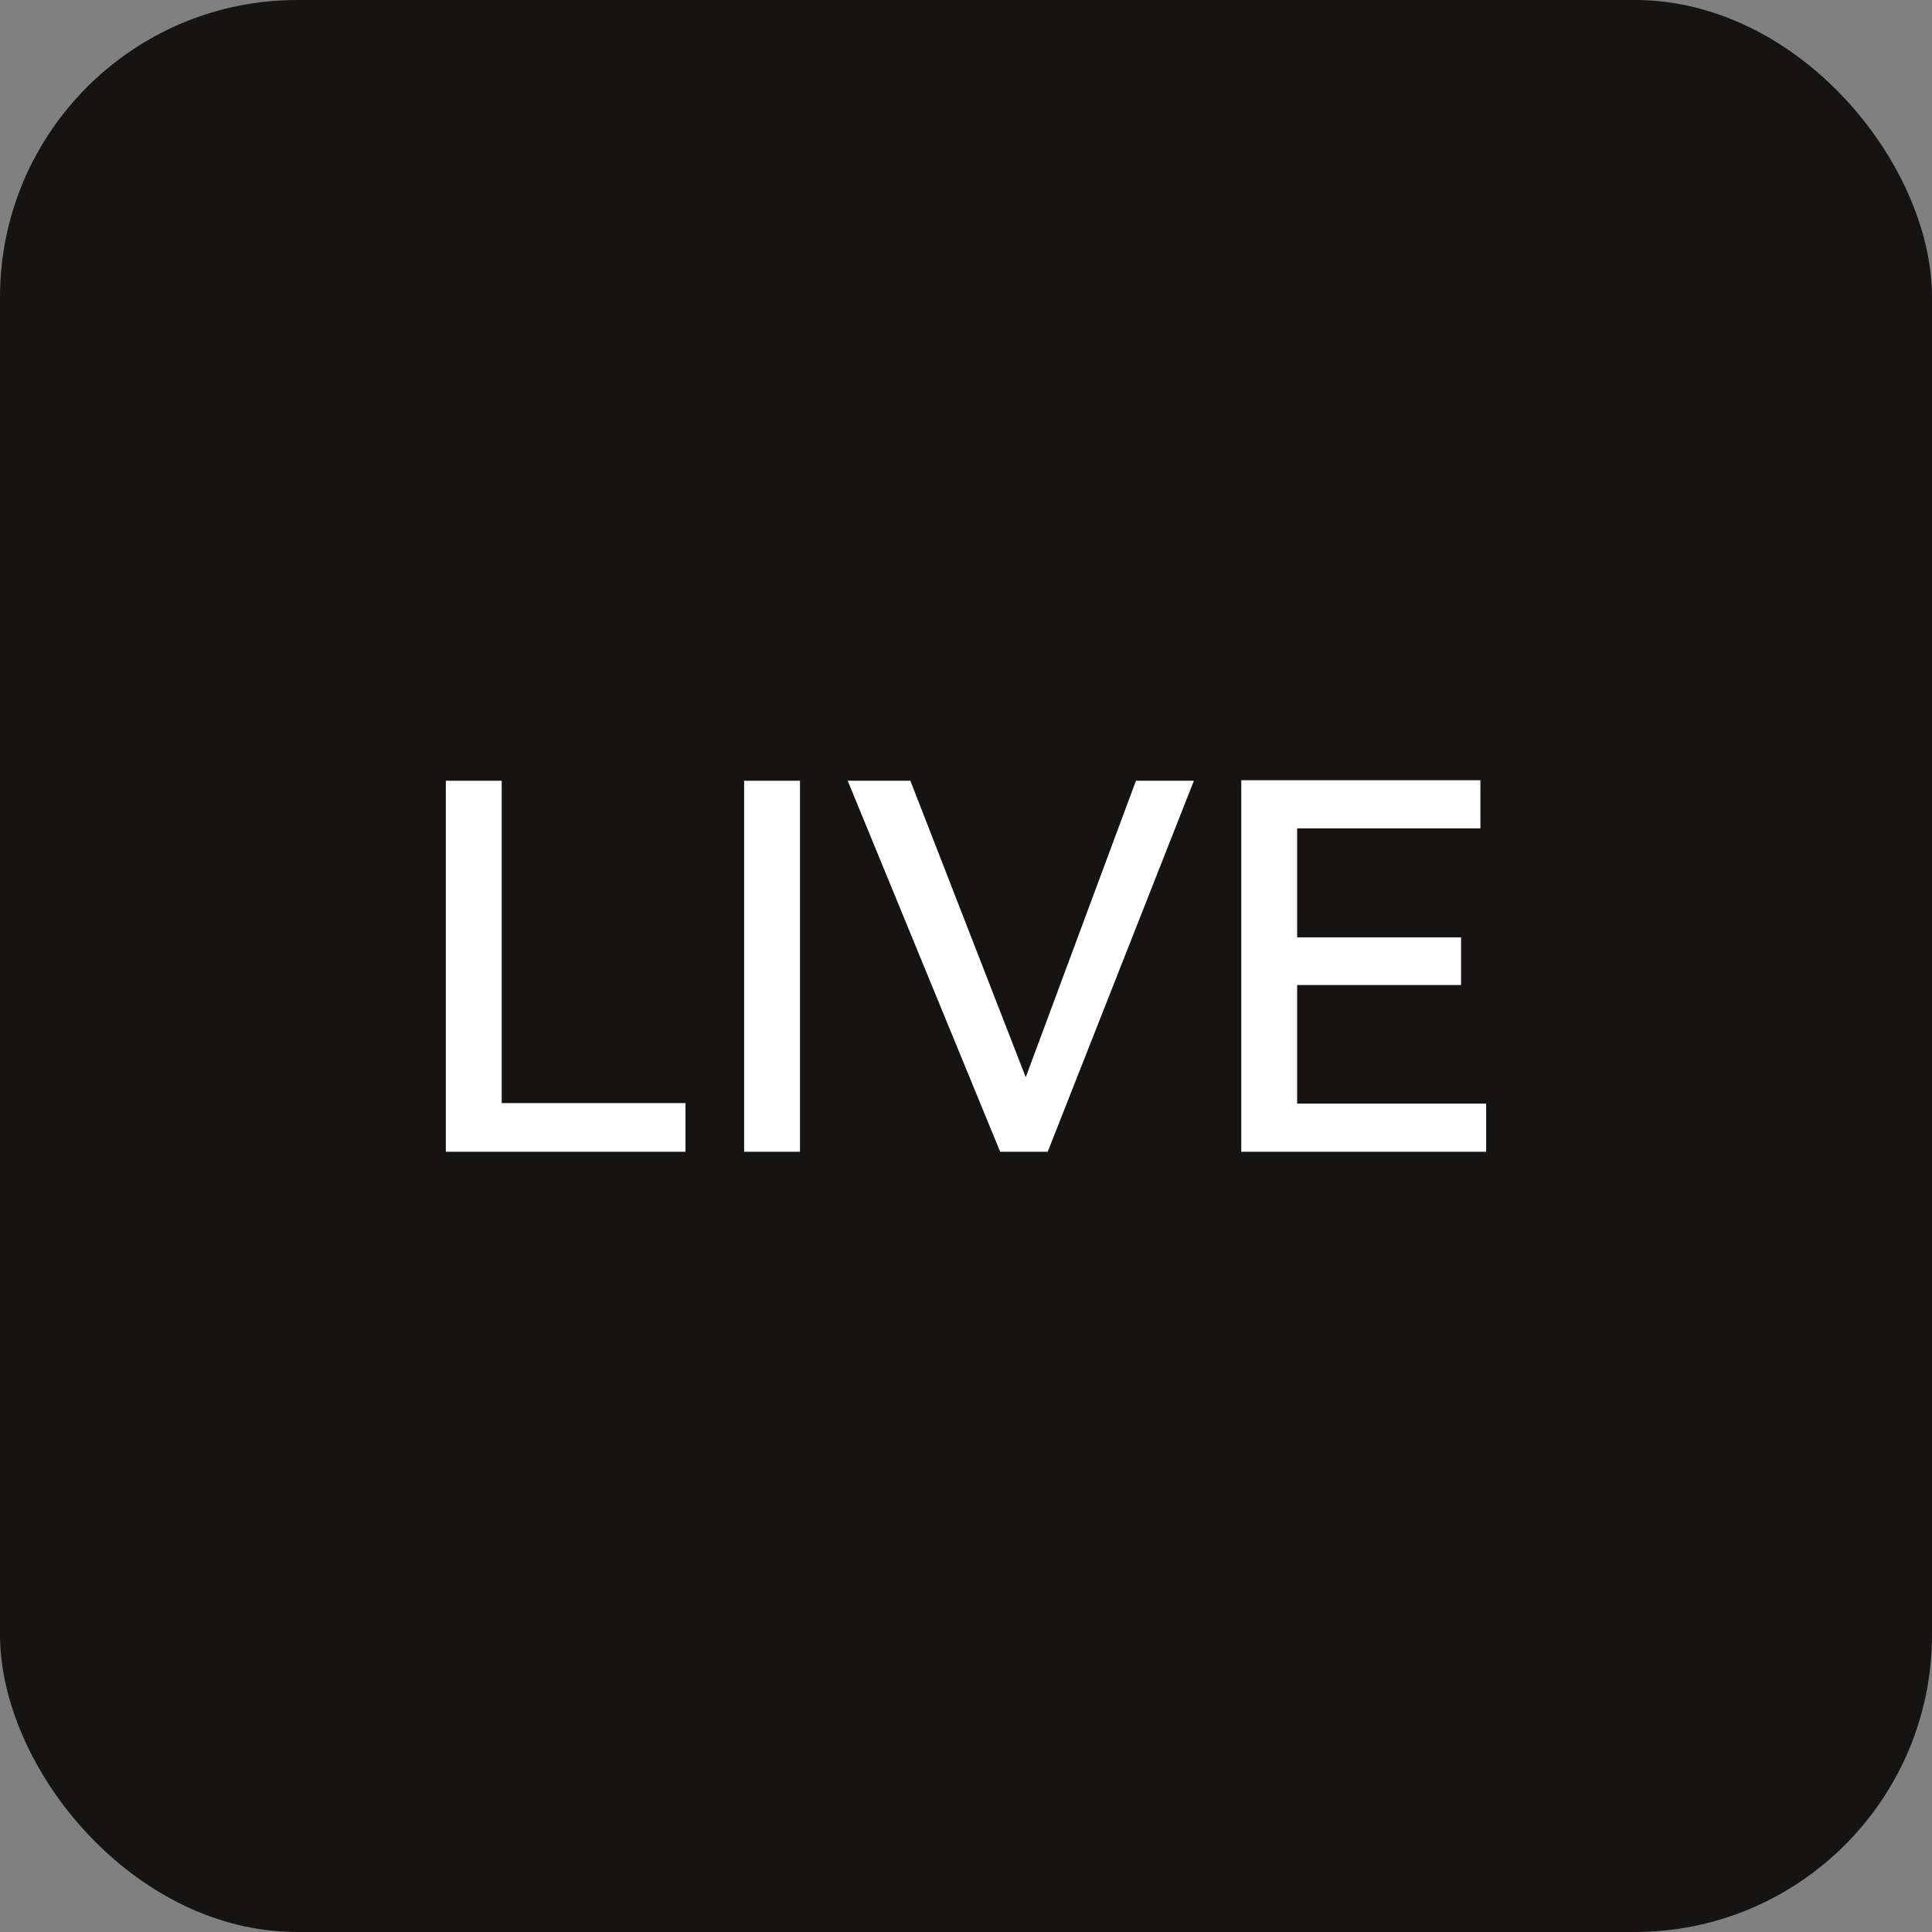
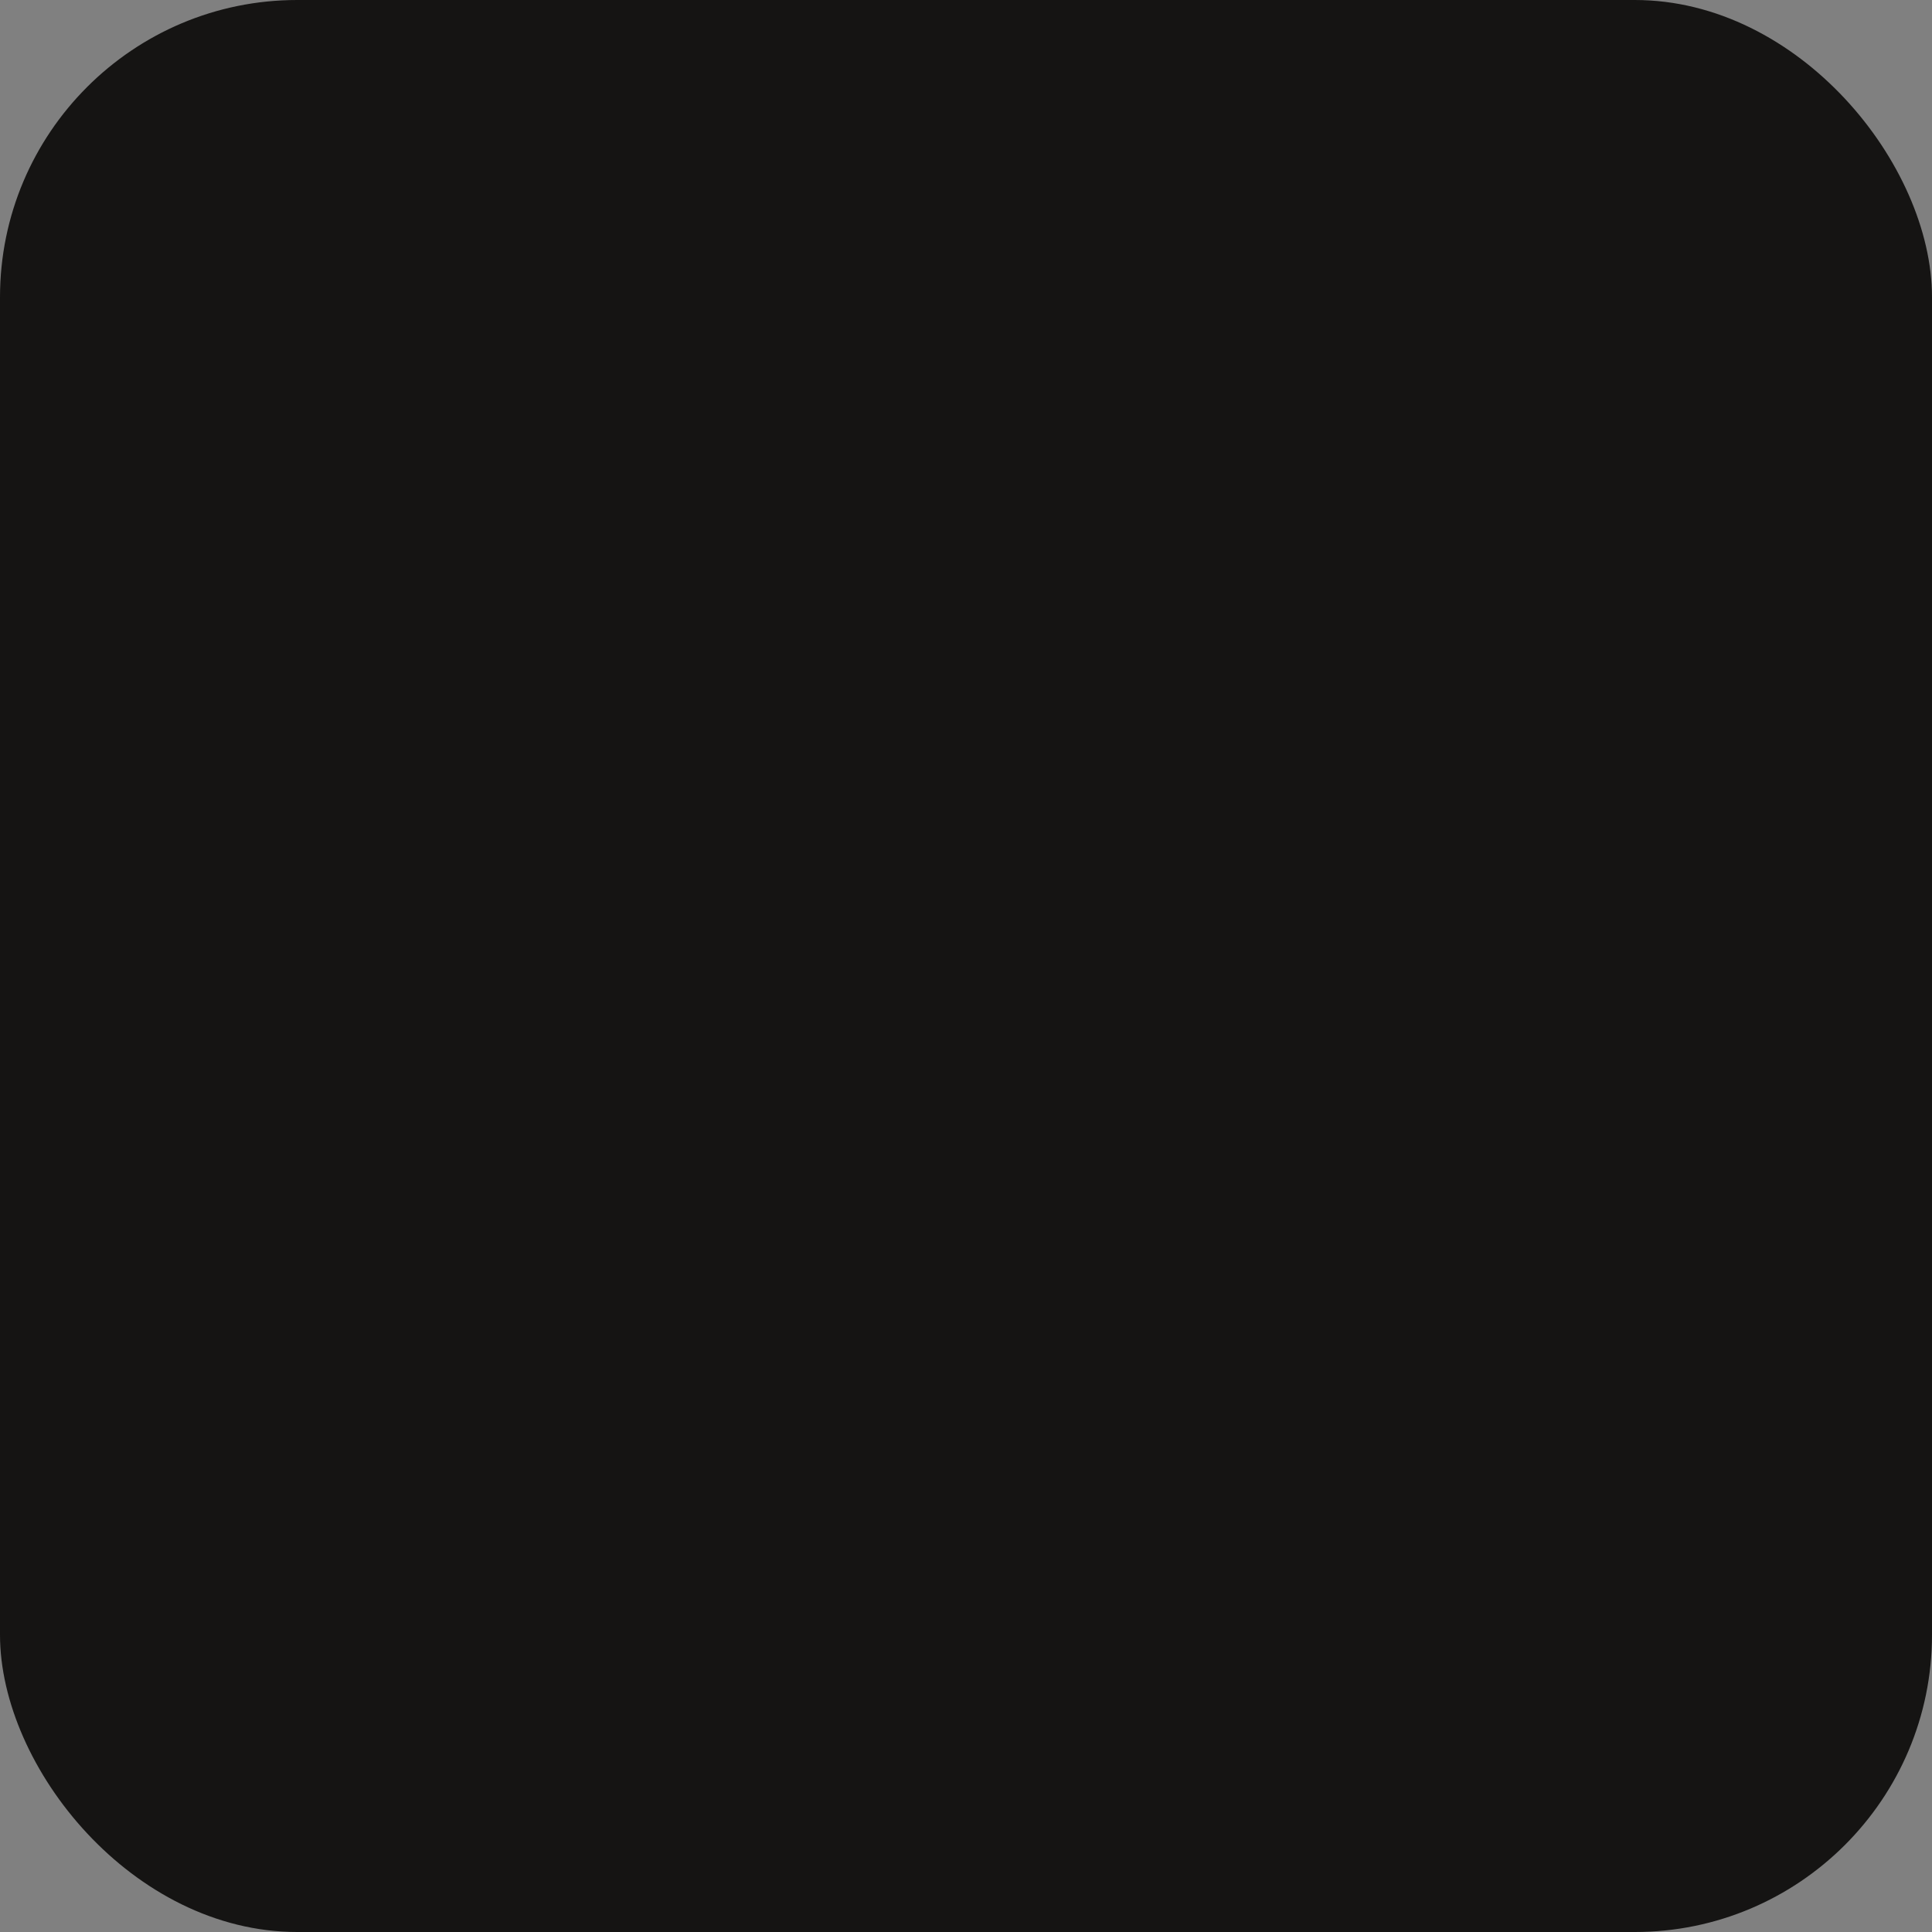
<svg xmlns="http://www.w3.org/2000/svg" width="52" height="52" viewBox="0 0 52 52" fill="none">
  <rect x="0" y="0" width="52" height="52" fill="#808080" stroke="none" />
  <rect width="52" height="52" rx="8" fill="#151413" />
-   <path d="M12 21.014H13.504V29.69H18.45V31H12V21.014Z" fill="white" />
-   <path d="M21.532 31H20.028V21.014H21.532V31Z" fill="white" />
-   <path d="M24.503 21.014L27.608 28.994L30.574 21.014H32.134L28.199 31H26.92L22.816 21.014H24.503Z" fill="white" />
-   <path d="M39.325 26.512H34.913V29.704H40V31H33.409V21H39.845V22.296H34.913V25.229H39.325V26.512Z" fill="white" />
</svg>